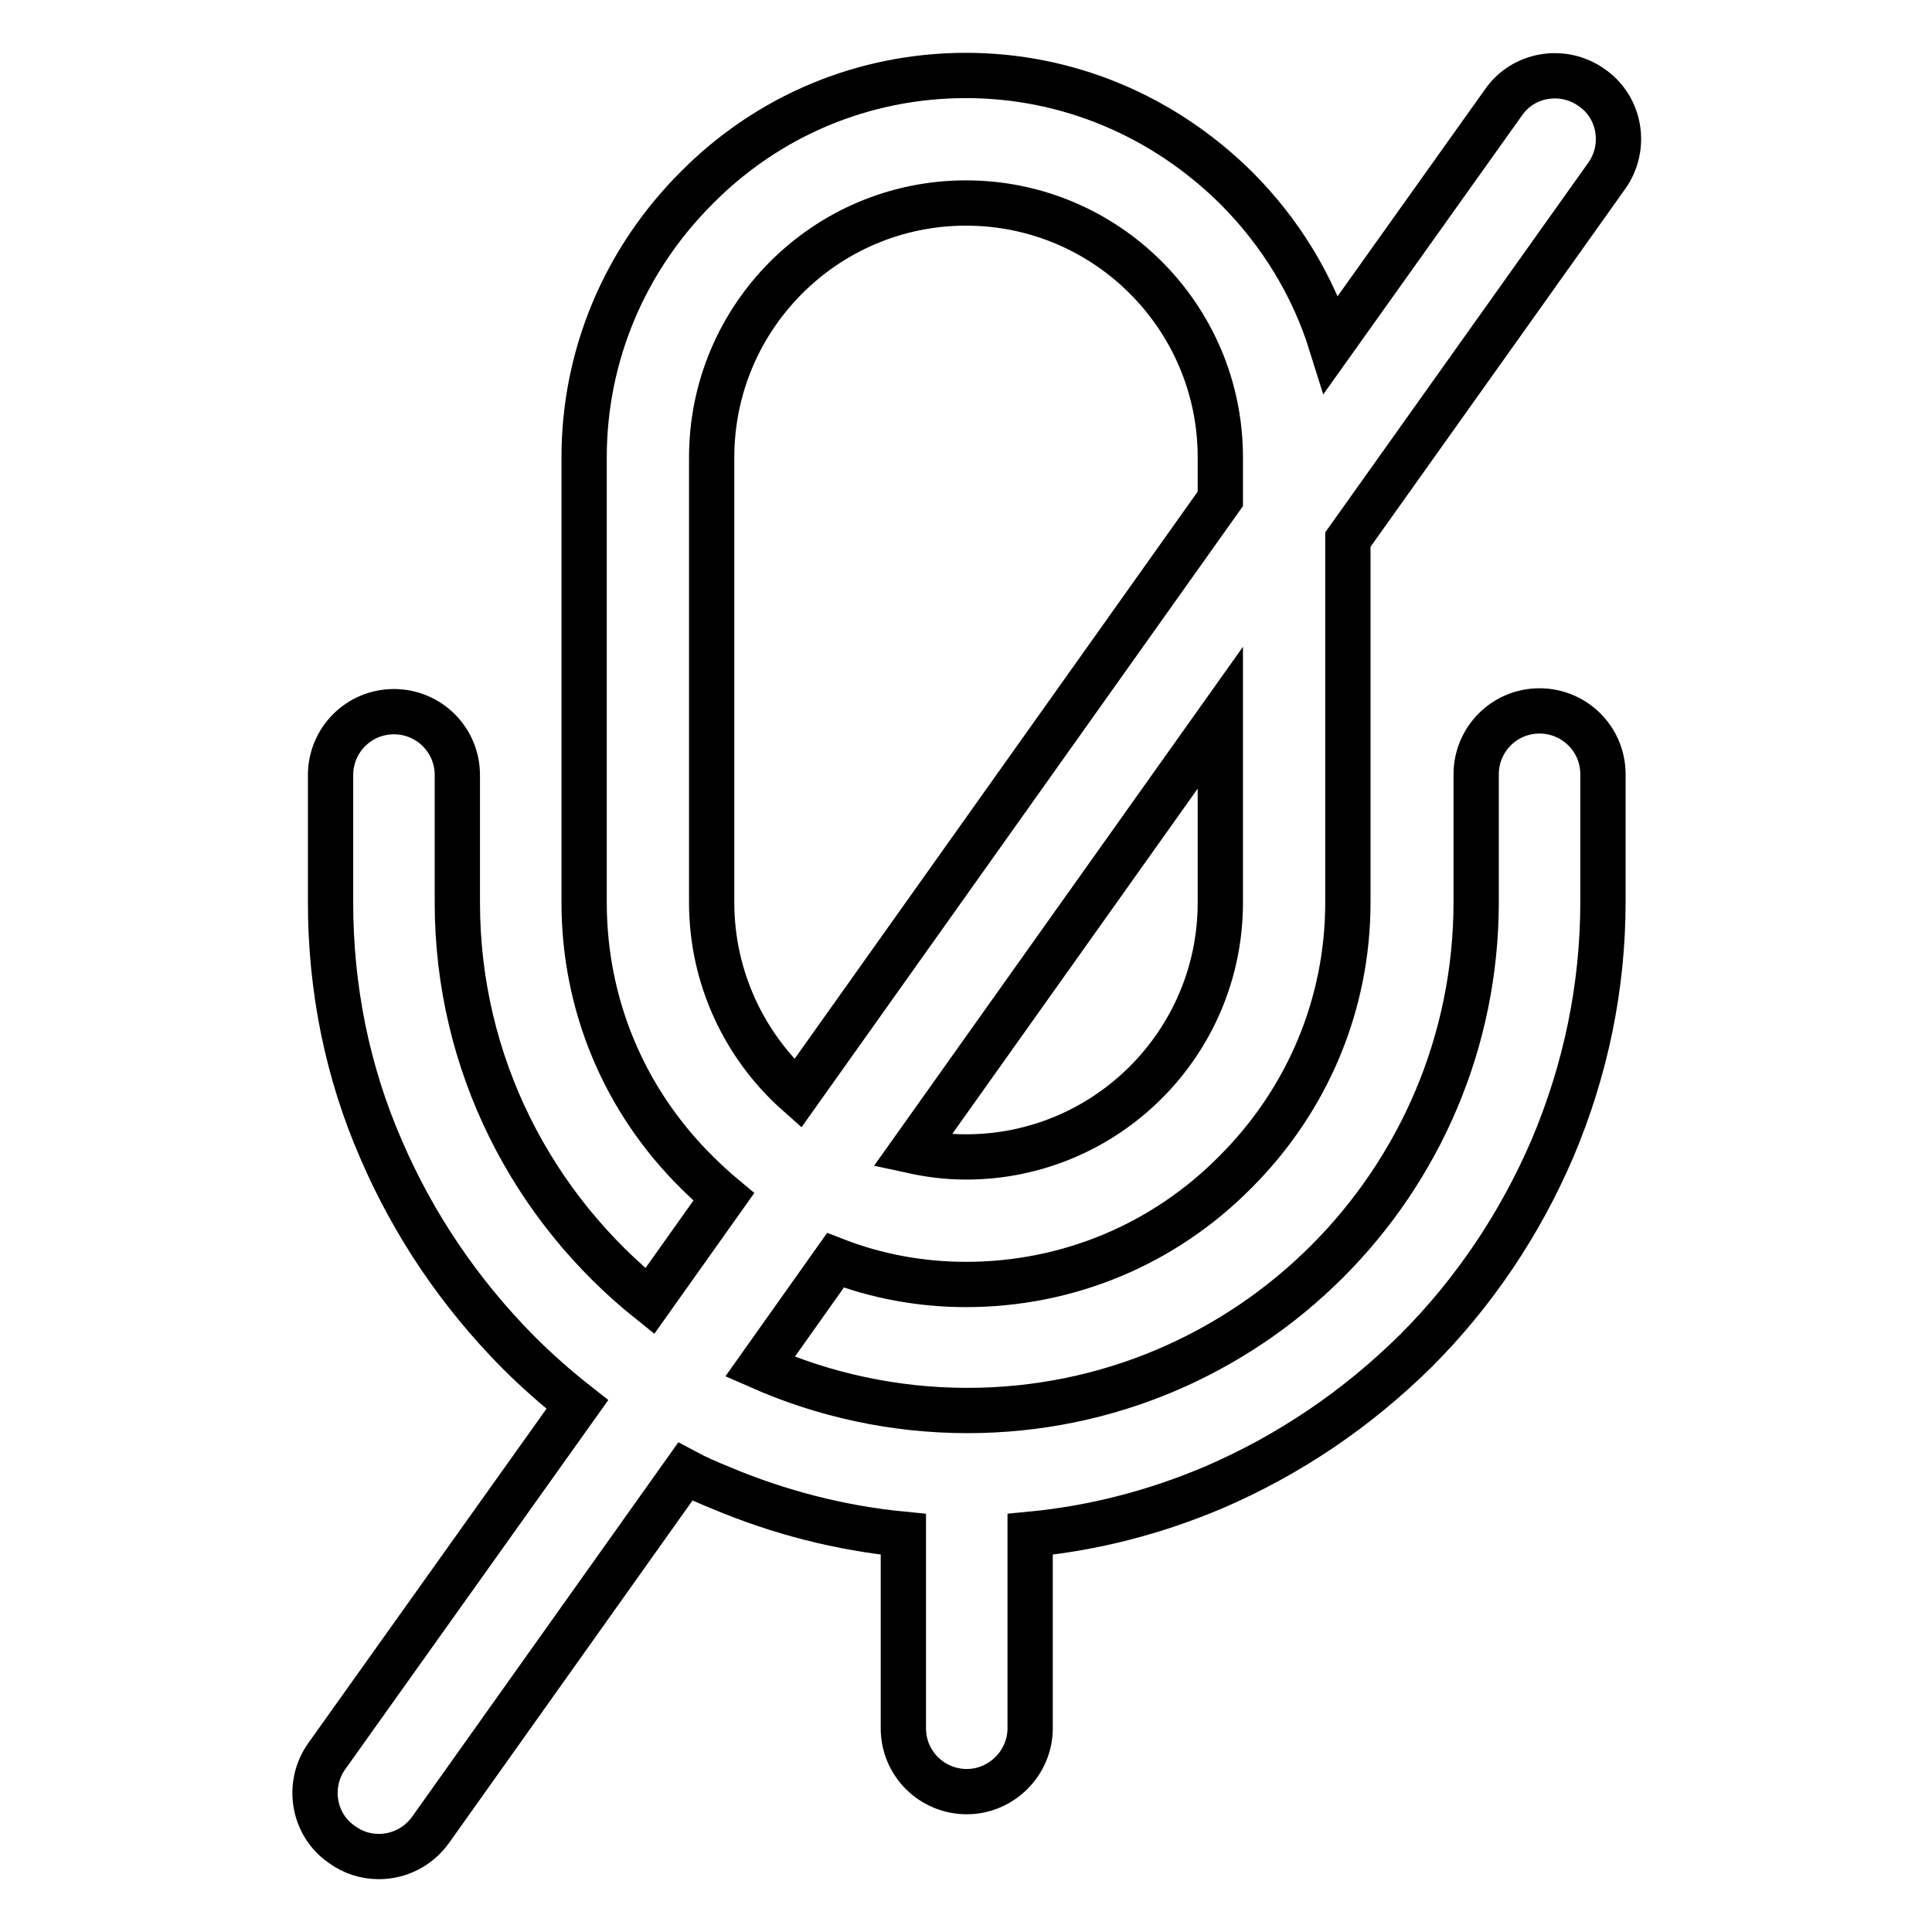
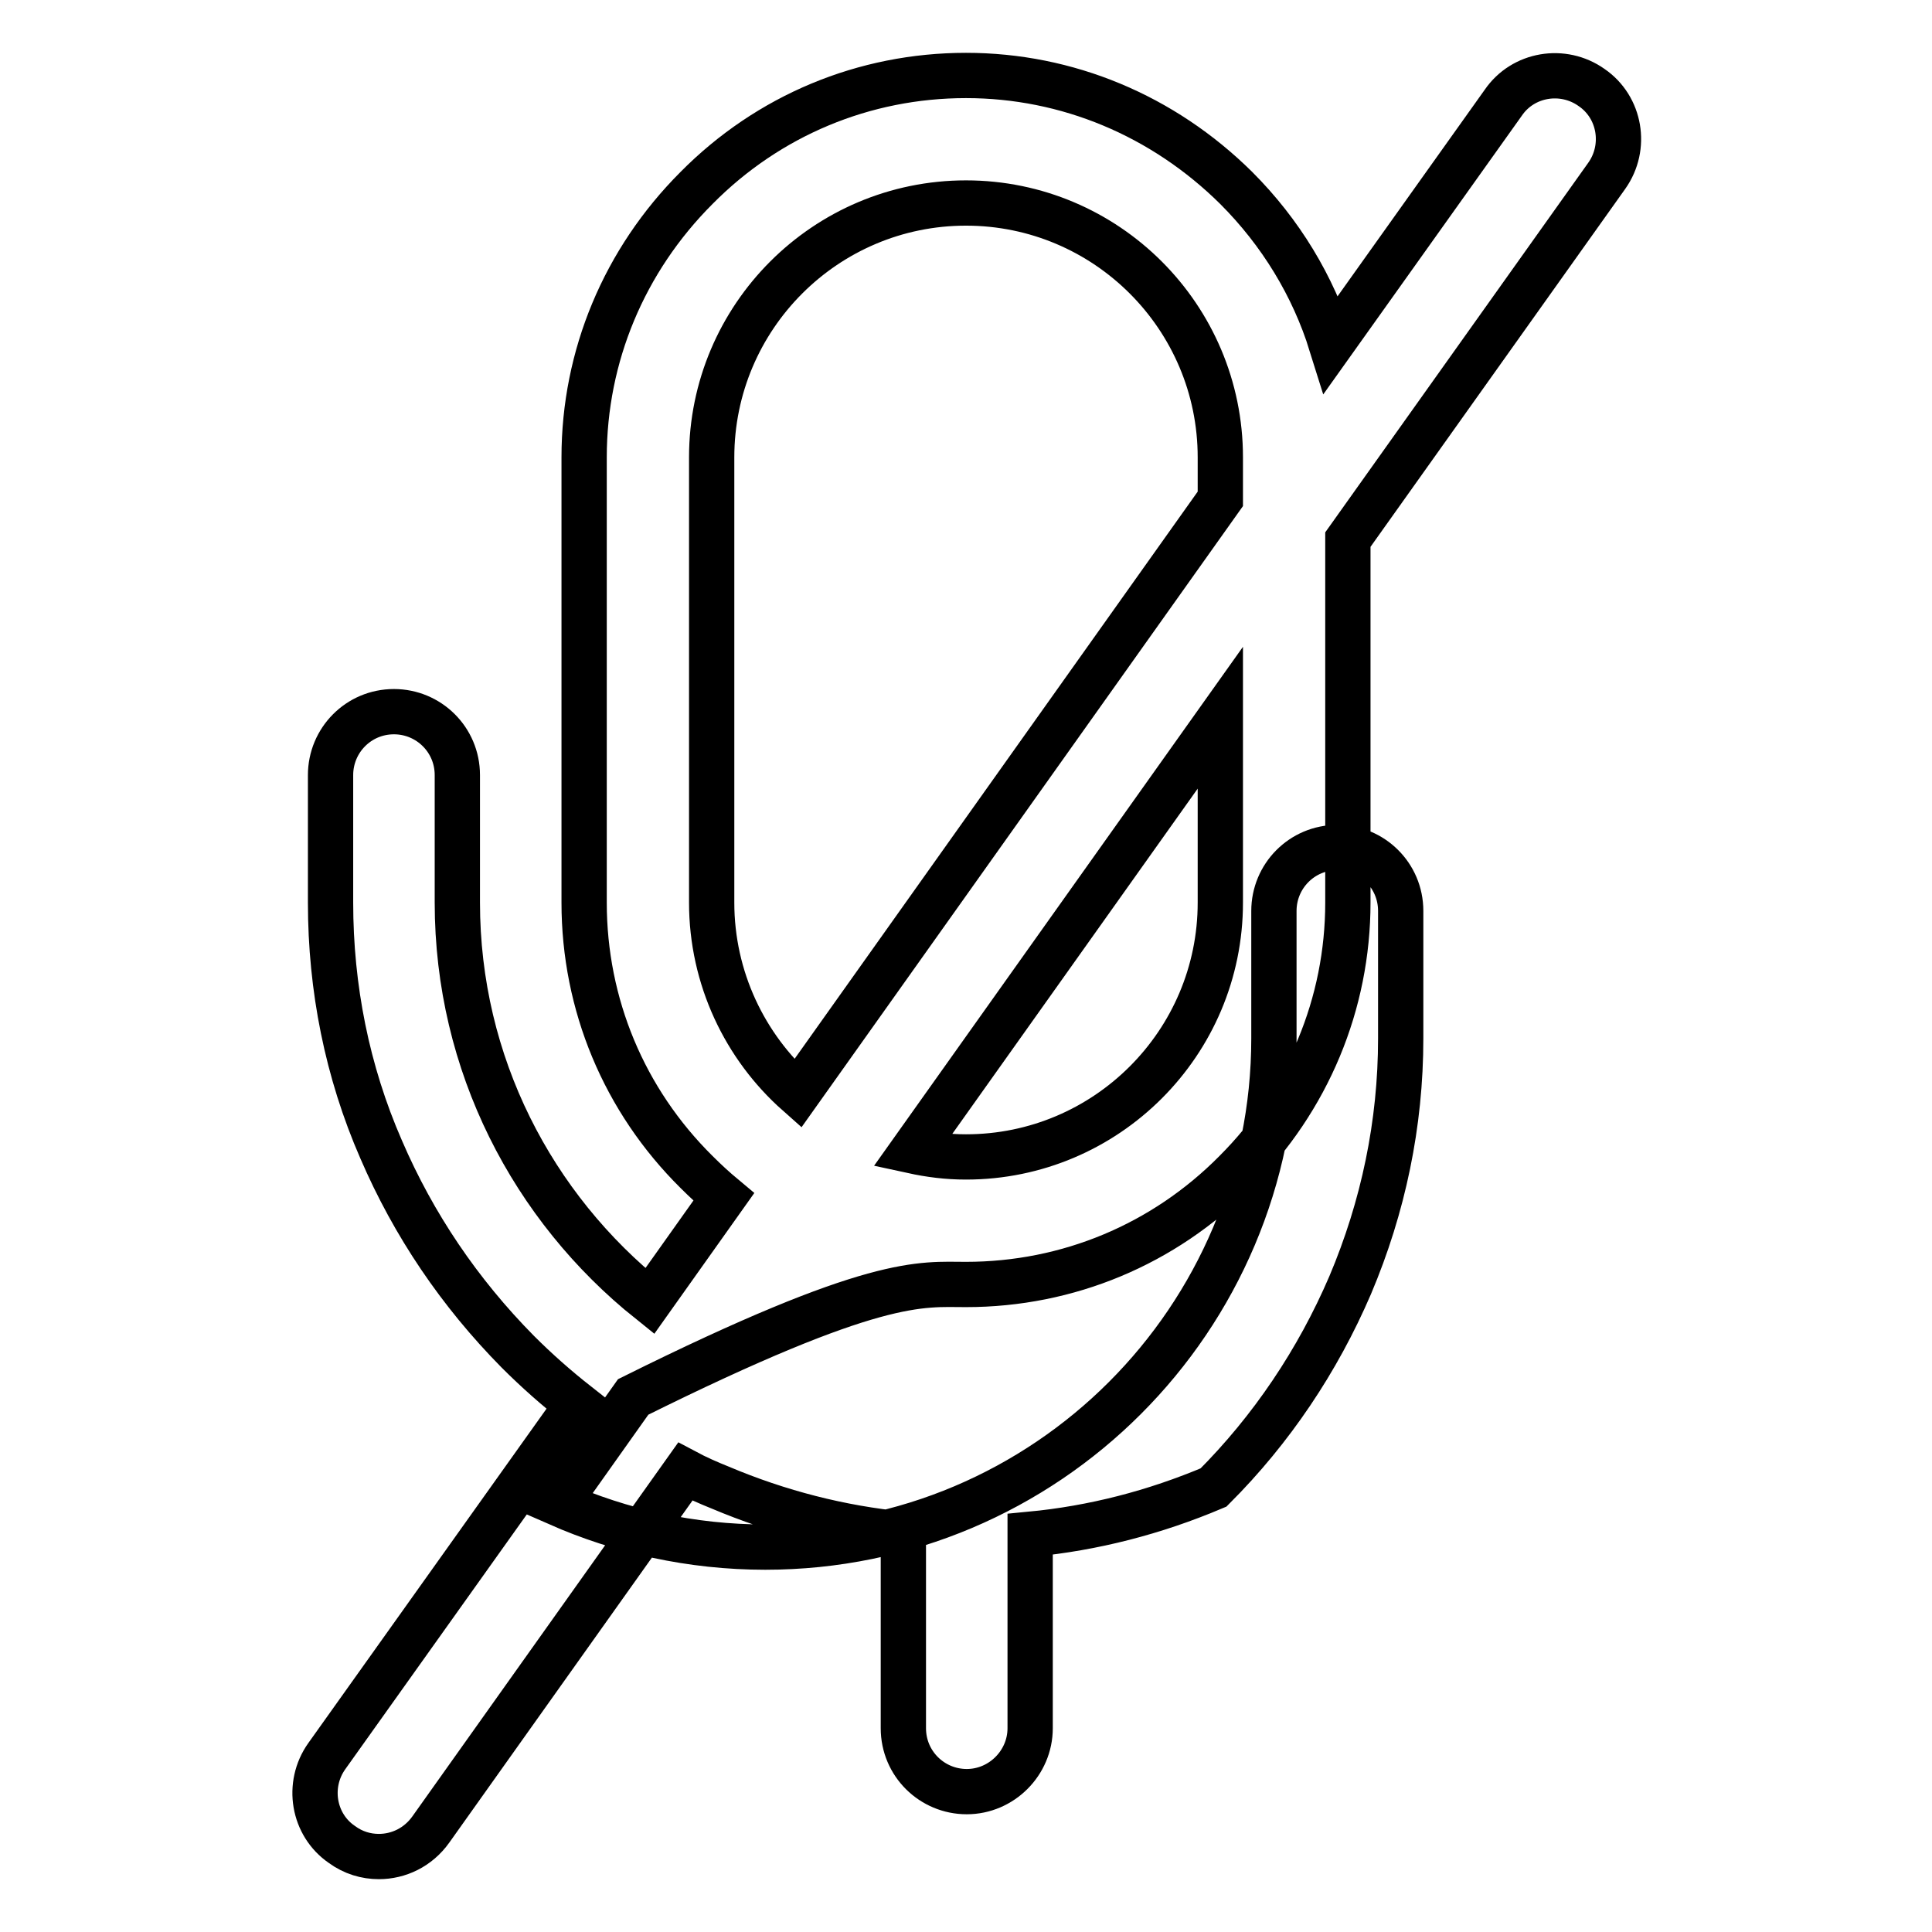
<svg xmlns="http://www.w3.org/2000/svg" version="1.1" x="0px" y="0px" viewBox="0 0 256 256" enable-background="new 0 0 256 256" xml:space="preserve">
  <g>
-     <path stroke-width="6" fill-opacity="0" stroke="#000000" d="M128,170.2c13.5,0,26.2-5.3,35.7-14.9c9.6-9.6,14.9-22.3,14.9-35.7V71.5l34.3-48.2c2.7-3.8,1.8-9.1-2-11.7 c-3.8-2.7-9.1-1.8-11.7,2l-22.8,32c-2.4-7.7-6.7-14.8-12.6-20.7C154.1,15.3,141.4,10,128,10c-13.5,0-26.2,5.3-35.7,14.9 c-9.6,9.6-14.9,22.3-14.9,35.7v59c0,13.5,5.3,26.2,14.9,35.7c1.2,1.2,2.4,2.3,3.6,3.3l-9.8,13.8c-15.5-12.4-25.5-31.4-25.5-52.8 v-16.9c0-4.7-3.8-8.4-8.4-8.4c-4.7,0-8.4,3.8-8.4,8.4v16.9c0,11.3,2.2,22.4,6.7,32.7c4.3,10,10.4,19,18.1,26.8 c2.5,2.5,5.1,4.8,7.9,7l-33.2,46.6c-2.7,3.8-1.8,9.1,2,11.7c1.5,1.1,3.2,1.6,4.9,1.6c2.6,0,5.2-1.2,6.9-3.6l33.7-47.4 c1.5,0.8,3.1,1.5,4.6,2.1c7.8,3.3,16,5.4,24.3,6.2v25.7c0,4.7,3.8,8.4,8.4,8.4s8.4-3.8,8.4-8.4v-25.7c8.4-0.8,16.5-2.9,24.3-6.2 c10-4.3,19-10.4,26.8-18.1c7.7-7.7,13.8-16.8,18.1-26.8c4.4-10.4,6.7-21.4,6.7-32.7v-16.9c0-4.7-3.8-8.4-8.4-8.4 c-4.7,0-8.4,3.8-8.4,8.4v16.9c0,37.2-30.2,67.4-67.4,67.4c-9.8,0-19.1-2.1-27.5-5.8l10-14.1C116.1,169.1,122,170.2,128,170.2z  M161.7,119.6c0,18.6-15.1,33.7-33.7,33.7c-2.5,0-4.8-0.3-7.1-0.8l40.8-57.4V119.6z M94.3,119.6v-59c0-18.6,15.1-33.7,33.7-33.7 c18.6,0,33.7,15.1,33.7,33.7v5.5l-56,78.8C98.7,138.7,94.3,129.6,94.3,119.6z" />
+     <path stroke-width="6" fill-opacity="0" stroke="#000000" d="M128,170.2c13.5,0,26.2-5.3,35.7-14.9c9.6-9.6,14.9-22.3,14.9-35.7V71.5l34.3-48.2c2.7-3.8,1.8-9.1-2-11.7 c-3.8-2.7-9.1-1.8-11.7,2l-22.8,32c-2.4-7.7-6.7-14.8-12.6-20.7C154.1,15.3,141.4,10,128,10c-13.5,0-26.2,5.3-35.7,14.9 c-9.6,9.6-14.9,22.3-14.9,35.7v59c0,13.5,5.3,26.2,14.9,35.7c1.2,1.2,2.4,2.3,3.6,3.3l-9.8,13.8c-15.5-12.4-25.5-31.4-25.5-52.8 v-16.9c0-4.7-3.8-8.4-8.4-8.4c-4.7,0-8.4,3.8-8.4,8.4v16.9c0,11.3,2.2,22.4,6.7,32.7c4.3,10,10.4,19,18.1,26.8 c2.5,2.5,5.1,4.8,7.9,7l-33.2,46.6c-2.7,3.8-1.8,9.1,2,11.7c1.5,1.1,3.2,1.6,4.9,1.6c2.6,0,5.2-1.2,6.9-3.6l33.7-47.4 c1.5,0.8,3.1,1.5,4.6,2.1c7.8,3.3,16,5.4,24.3,6.2v25.7c0,4.7,3.8,8.4,8.4,8.4s8.4-3.8,8.4-8.4v-25.7c8.4-0.8,16.5-2.9,24.3-6.2 c7.7-7.7,13.8-16.8,18.1-26.8c4.4-10.4,6.7-21.4,6.7-32.7v-16.9c0-4.7-3.8-8.4-8.4-8.4 c-4.7,0-8.4,3.8-8.4,8.4v16.9c0,37.2-30.2,67.4-67.4,67.4c-9.8,0-19.1-2.1-27.5-5.8l10-14.1C116.1,169.1,122,170.2,128,170.2z  M161.7,119.6c0,18.6-15.1,33.7-33.7,33.7c-2.5,0-4.8-0.3-7.1-0.8l40.8-57.4V119.6z M94.3,119.6v-59c0-18.6,15.1-33.7,33.7-33.7 c18.6,0,33.7,15.1,33.7,33.7v5.5l-56,78.8C98.7,138.7,94.3,129.6,94.3,119.6z" />
  </g>
</svg>